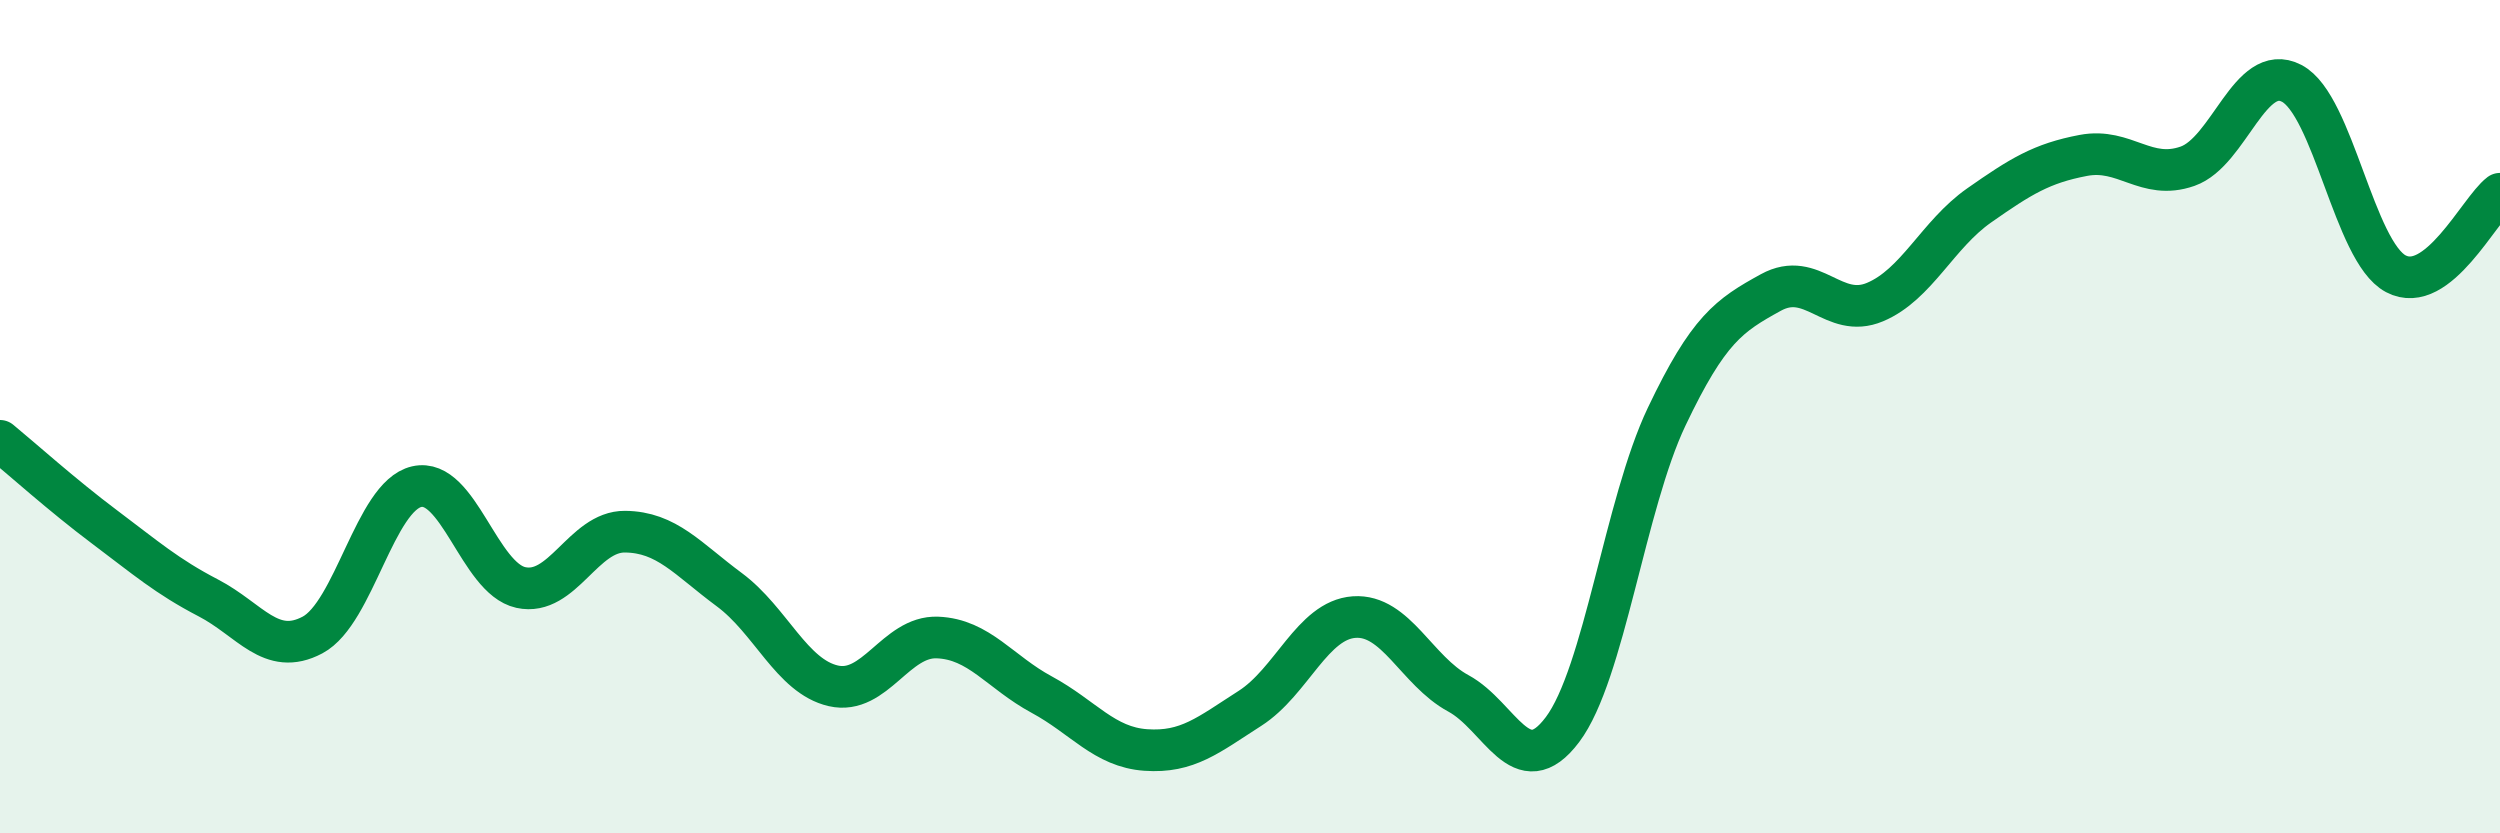
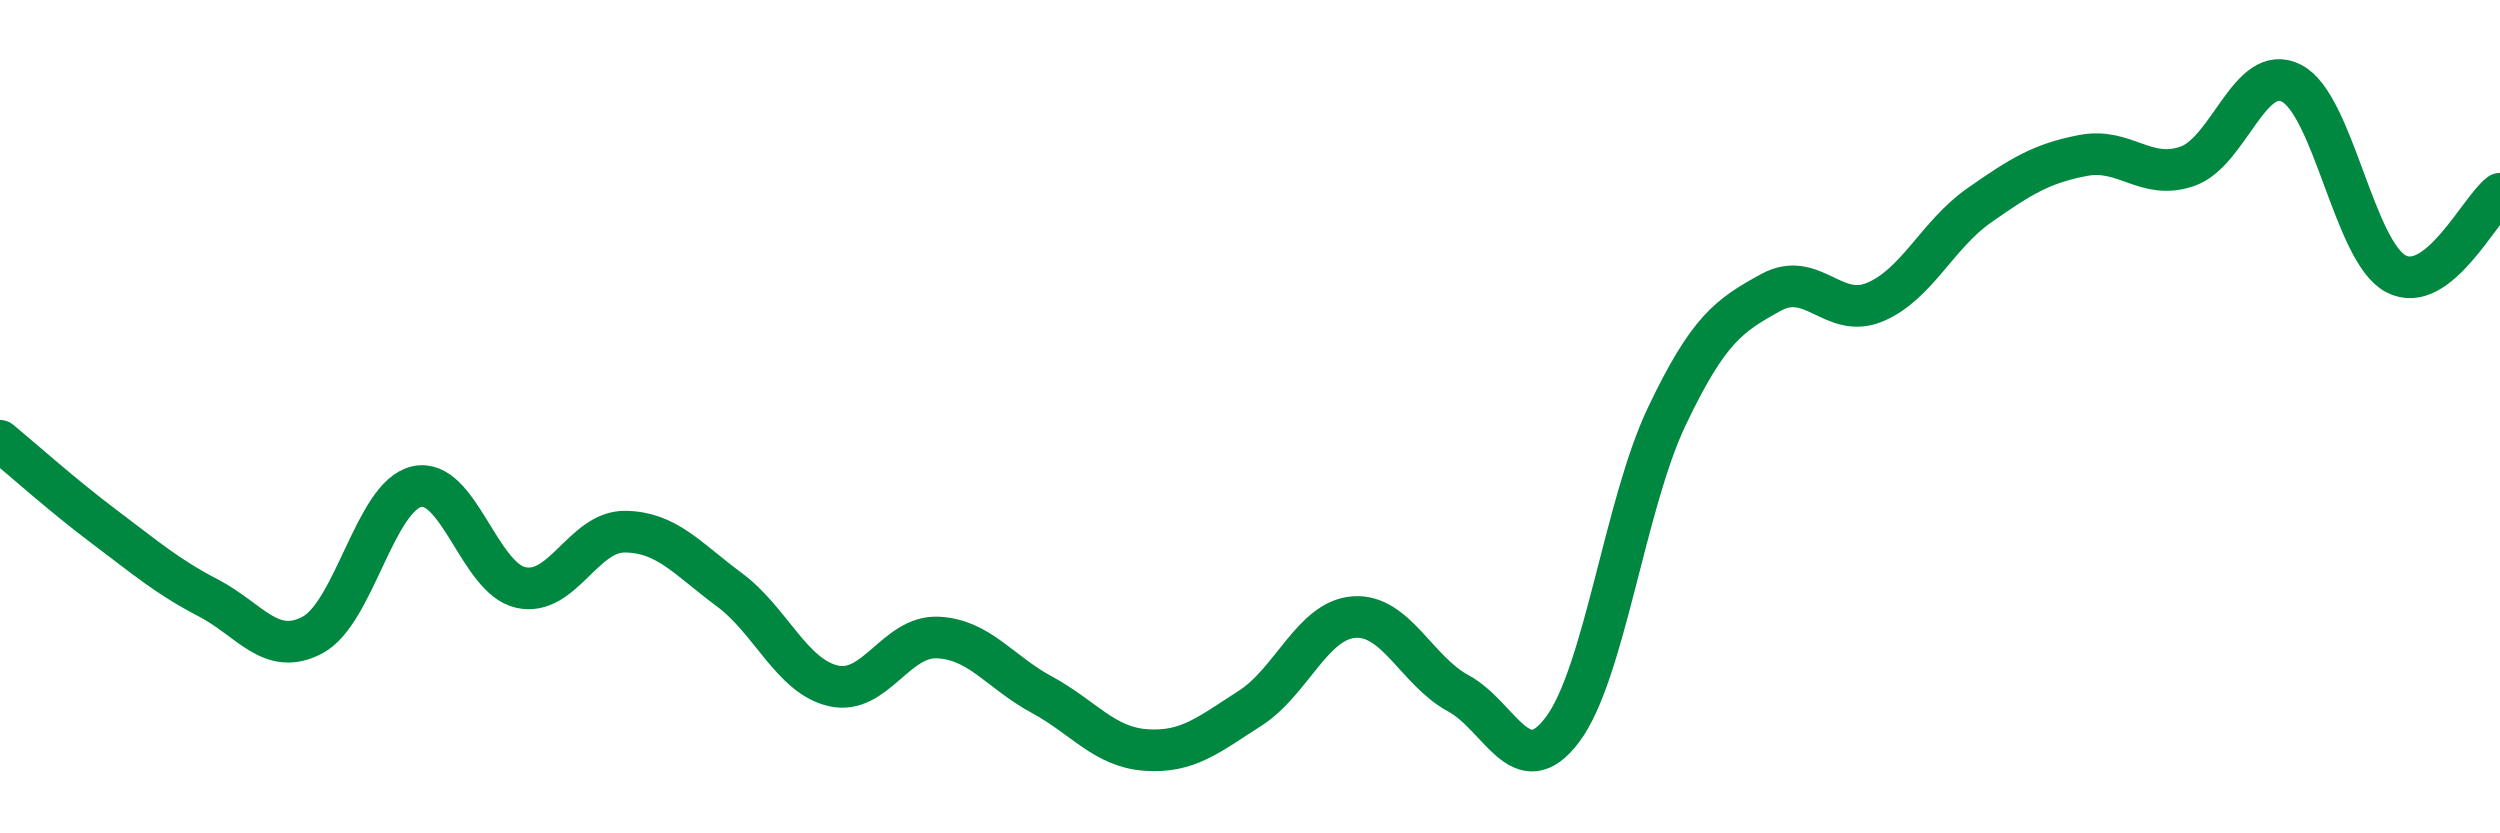
<svg xmlns="http://www.w3.org/2000/svg" width="60" height="20" viewBox="0 0 60 20">
-   <path d="M 0,10.58 C 0.5,10.99 1.5,11.89 2.5,12.64 C 3.5,13.39 4,13.83 5,14.35 C 6,14.87 6.5,15.77 7.5,15.24 C 8.5,14.71 9,11.91 10,11.68 C 11,11.45 11.5,13.88 12.5,14.1 C 13.5,14.32 14,12.75 15,12.76 C 16,12.77 16.5,13.41 17.5,14.15 C 18.5,14.89 19,16.23 20,16.46 C 21,16.69 21.5,15.26 22.5,15.3 C 23.5,15.34 24,16.13 25,16.67 C 26,17.21 26.5,17.93 27.5,18 C 28.5,18.07 29,17.64 30,17 C 31,16.36 31.5,14.88 32.5,14.81 C 33.5,14.74 34,16.1 35,16.64 C 36,17.18 36.5,18.84 37.5,17.51 C 38.5,16.18 39,12.1 40,10 C 41,7.9 41.5,7.57 42.5,7.02 C 43.5,6.47 44,7.67 45,7.25 C 46,6.83 46.5,5.63 47.5,4.93 C 48.5,4.23 49,3.92 50,3.73 C 51,3.54 51.5,4.34 52.5,3.99 C 53.5,3.64 54,1.48 55,2 C 56,2.52 56.5,6.04 57.5,6.57 C 58.5,7.1 59.5,5.03 60,4.65L60 20L0 20Z" fill="#008740" opacity="0.1" stroke-linecap="round" stroke-linejoin="round" />
  <path d="M 0,10.58 C 0.5,10.99 1.5,11.89 2.5,12.64 C 3.5,13.39 4,13.83 5,14.35 C 6,14.87 6.5,15.77 7.5,15.24 C 8.5,14.71 9,11.91 10,11.68 C 11,11.45 11.5,13.88 12.5,14.1 C 13.5,14.32 14,12.75 15,12.76 C 16,12.77 16.5,13.41 17.5,14.15 C 18.5,14.89 19,16.23 20,16.46 C 21,16.69 21.5,15.26 22.5,15.3 C 23.5,15.34 24,16.13 25,16.67 C 26,17.21 26.5,17.93 27.5,18 C 28.5,18.07 29,17.64 30,17 C 31,16.36 31.5,14.88 32.5,14.81 C 33.5,14.74 34,16.1 35,16.64 C 36,17.18 36.5,18.84 37.5,17.51 C 38.5,16.18 39,12.1 40,10 C 41,7.9 41.5,7.57 42.5,7.02 C 43.5,6.47 44,7.67 45,7.25 C 46,6.83 46.5,5.63 47.5,4.93 C 48.5,4.23 49,3.92 50,3.73 C 51,3.54 51.5,4.34 52.5,3.99 C 53.5,3.64 54,1.48 55,2 C 56,2.52 56.5,6.04 57.5,6.57 C 58.5,7.1 59.5,5.03 60,4.65" stroke="#008740" stroke-width="1" fill="none" stroke-linecap="round" stroke-linejoin="round" />
</svg>